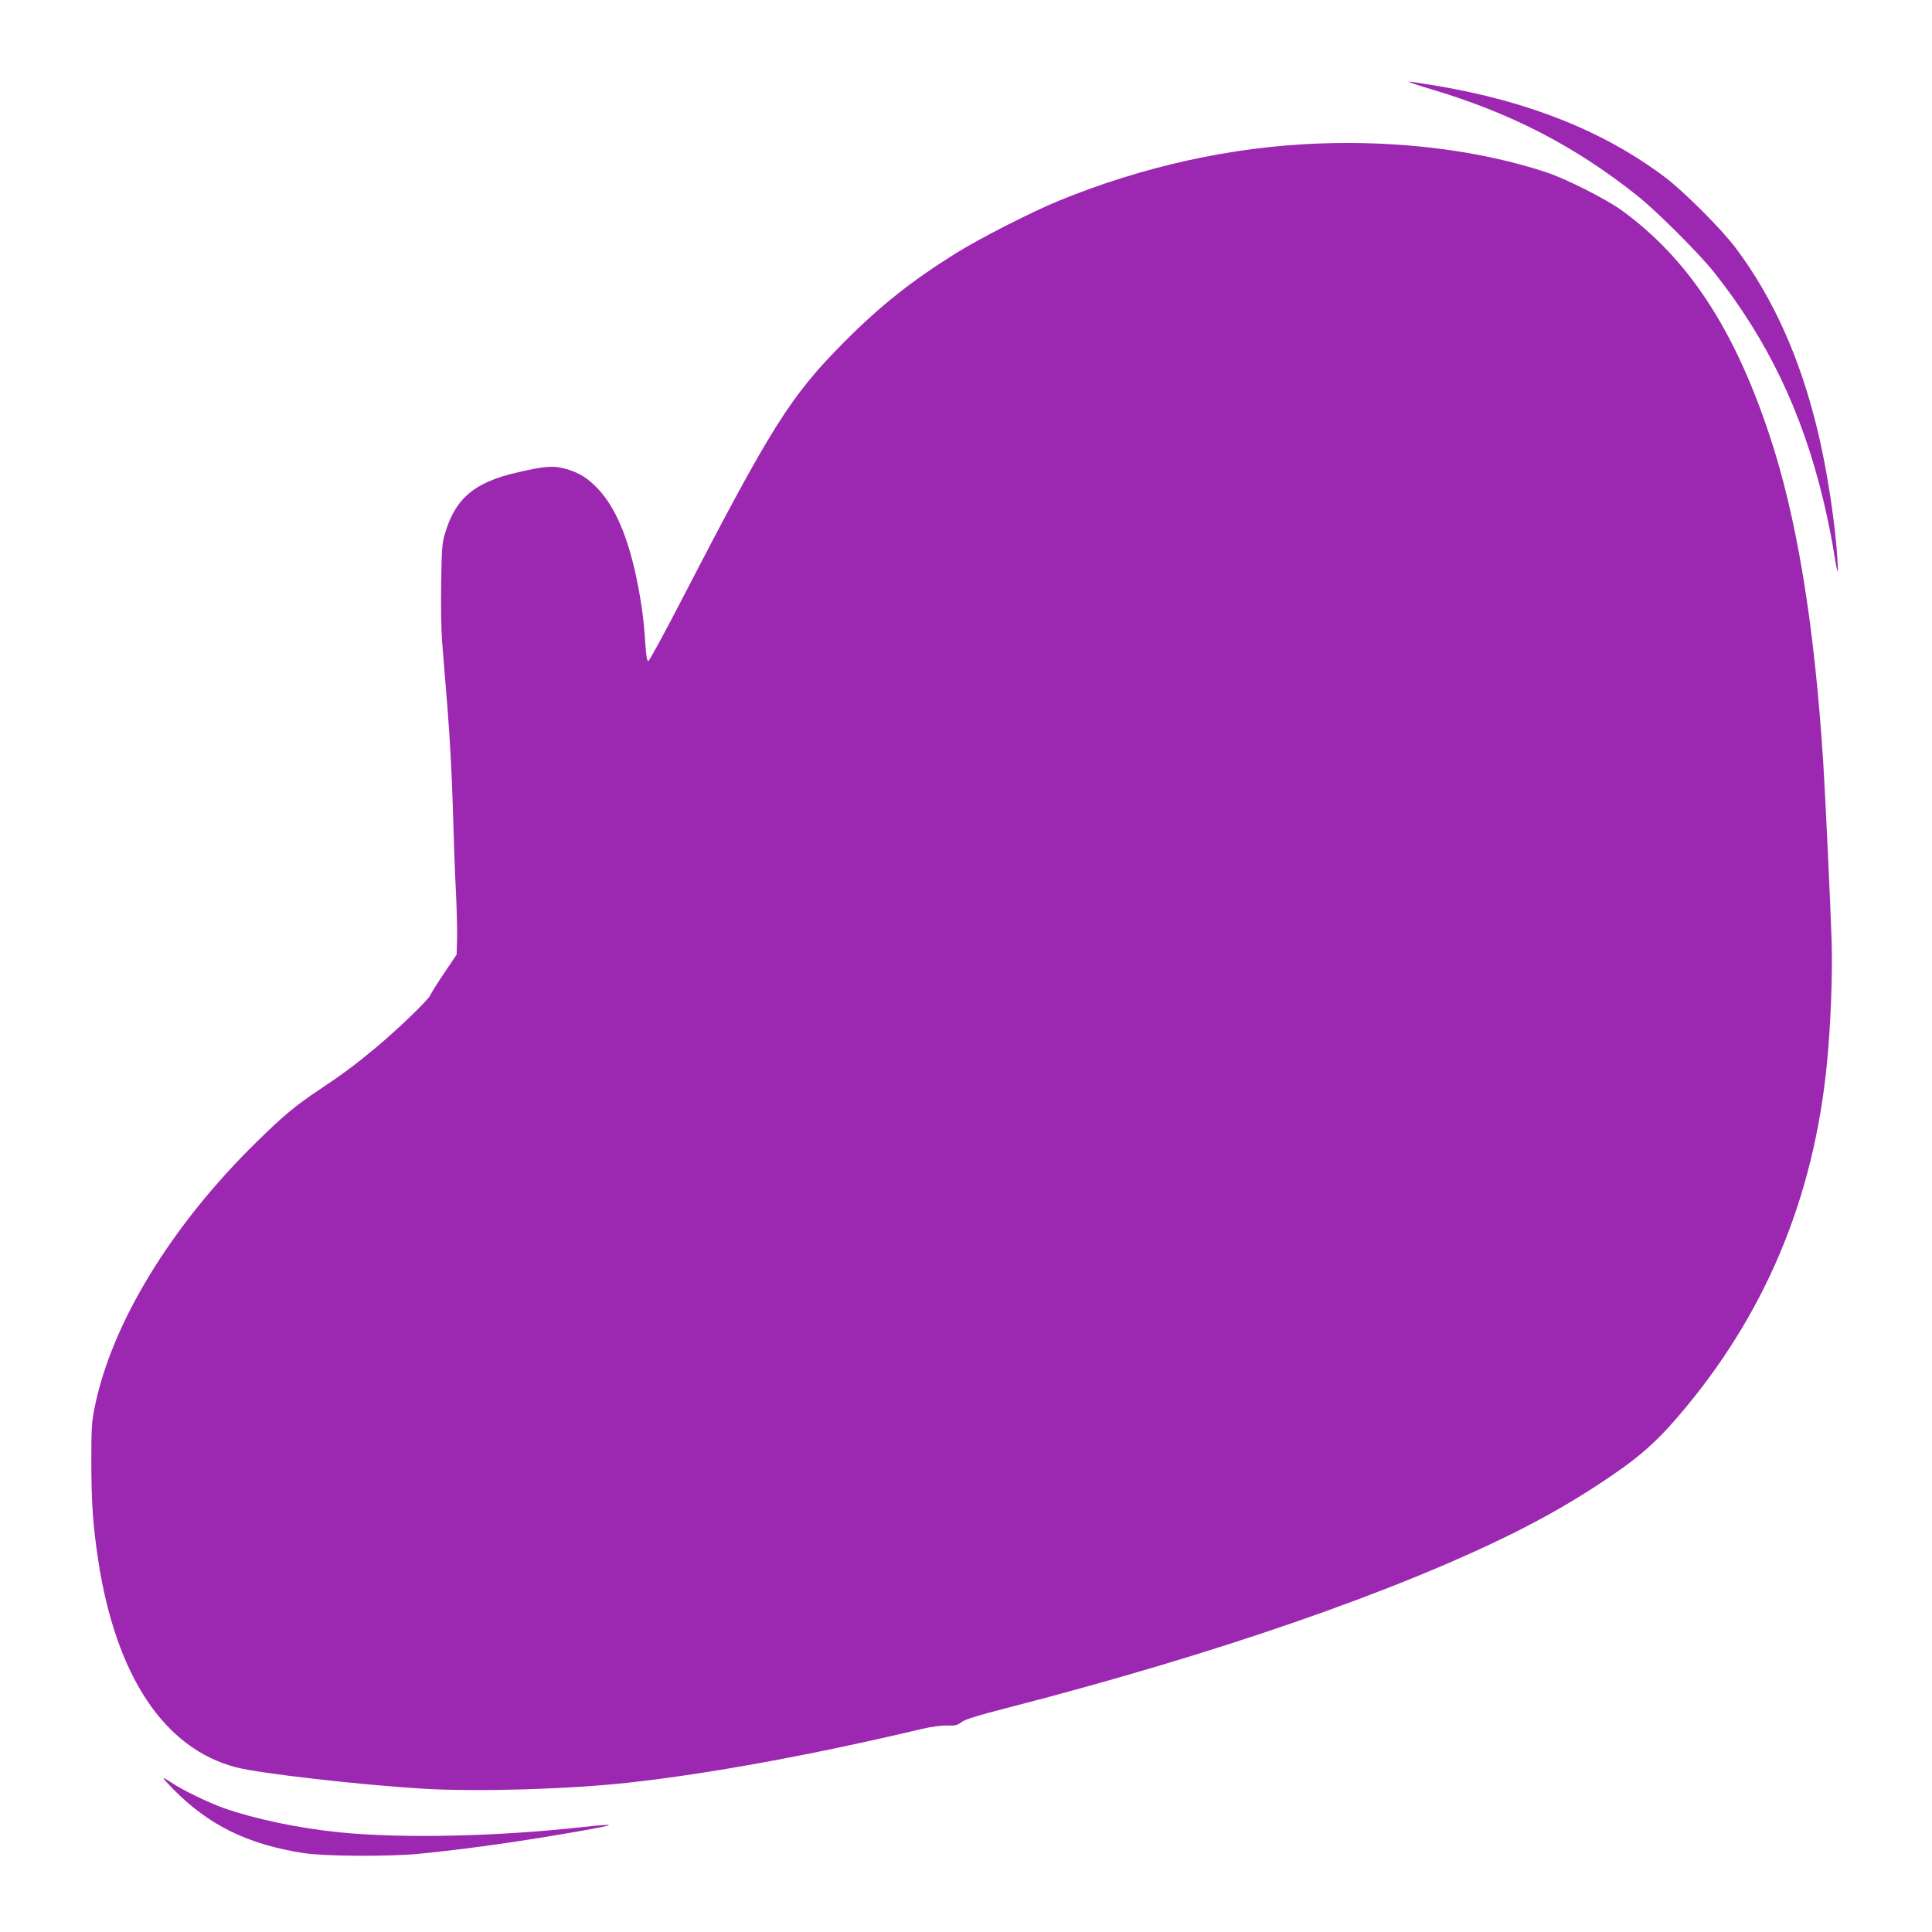
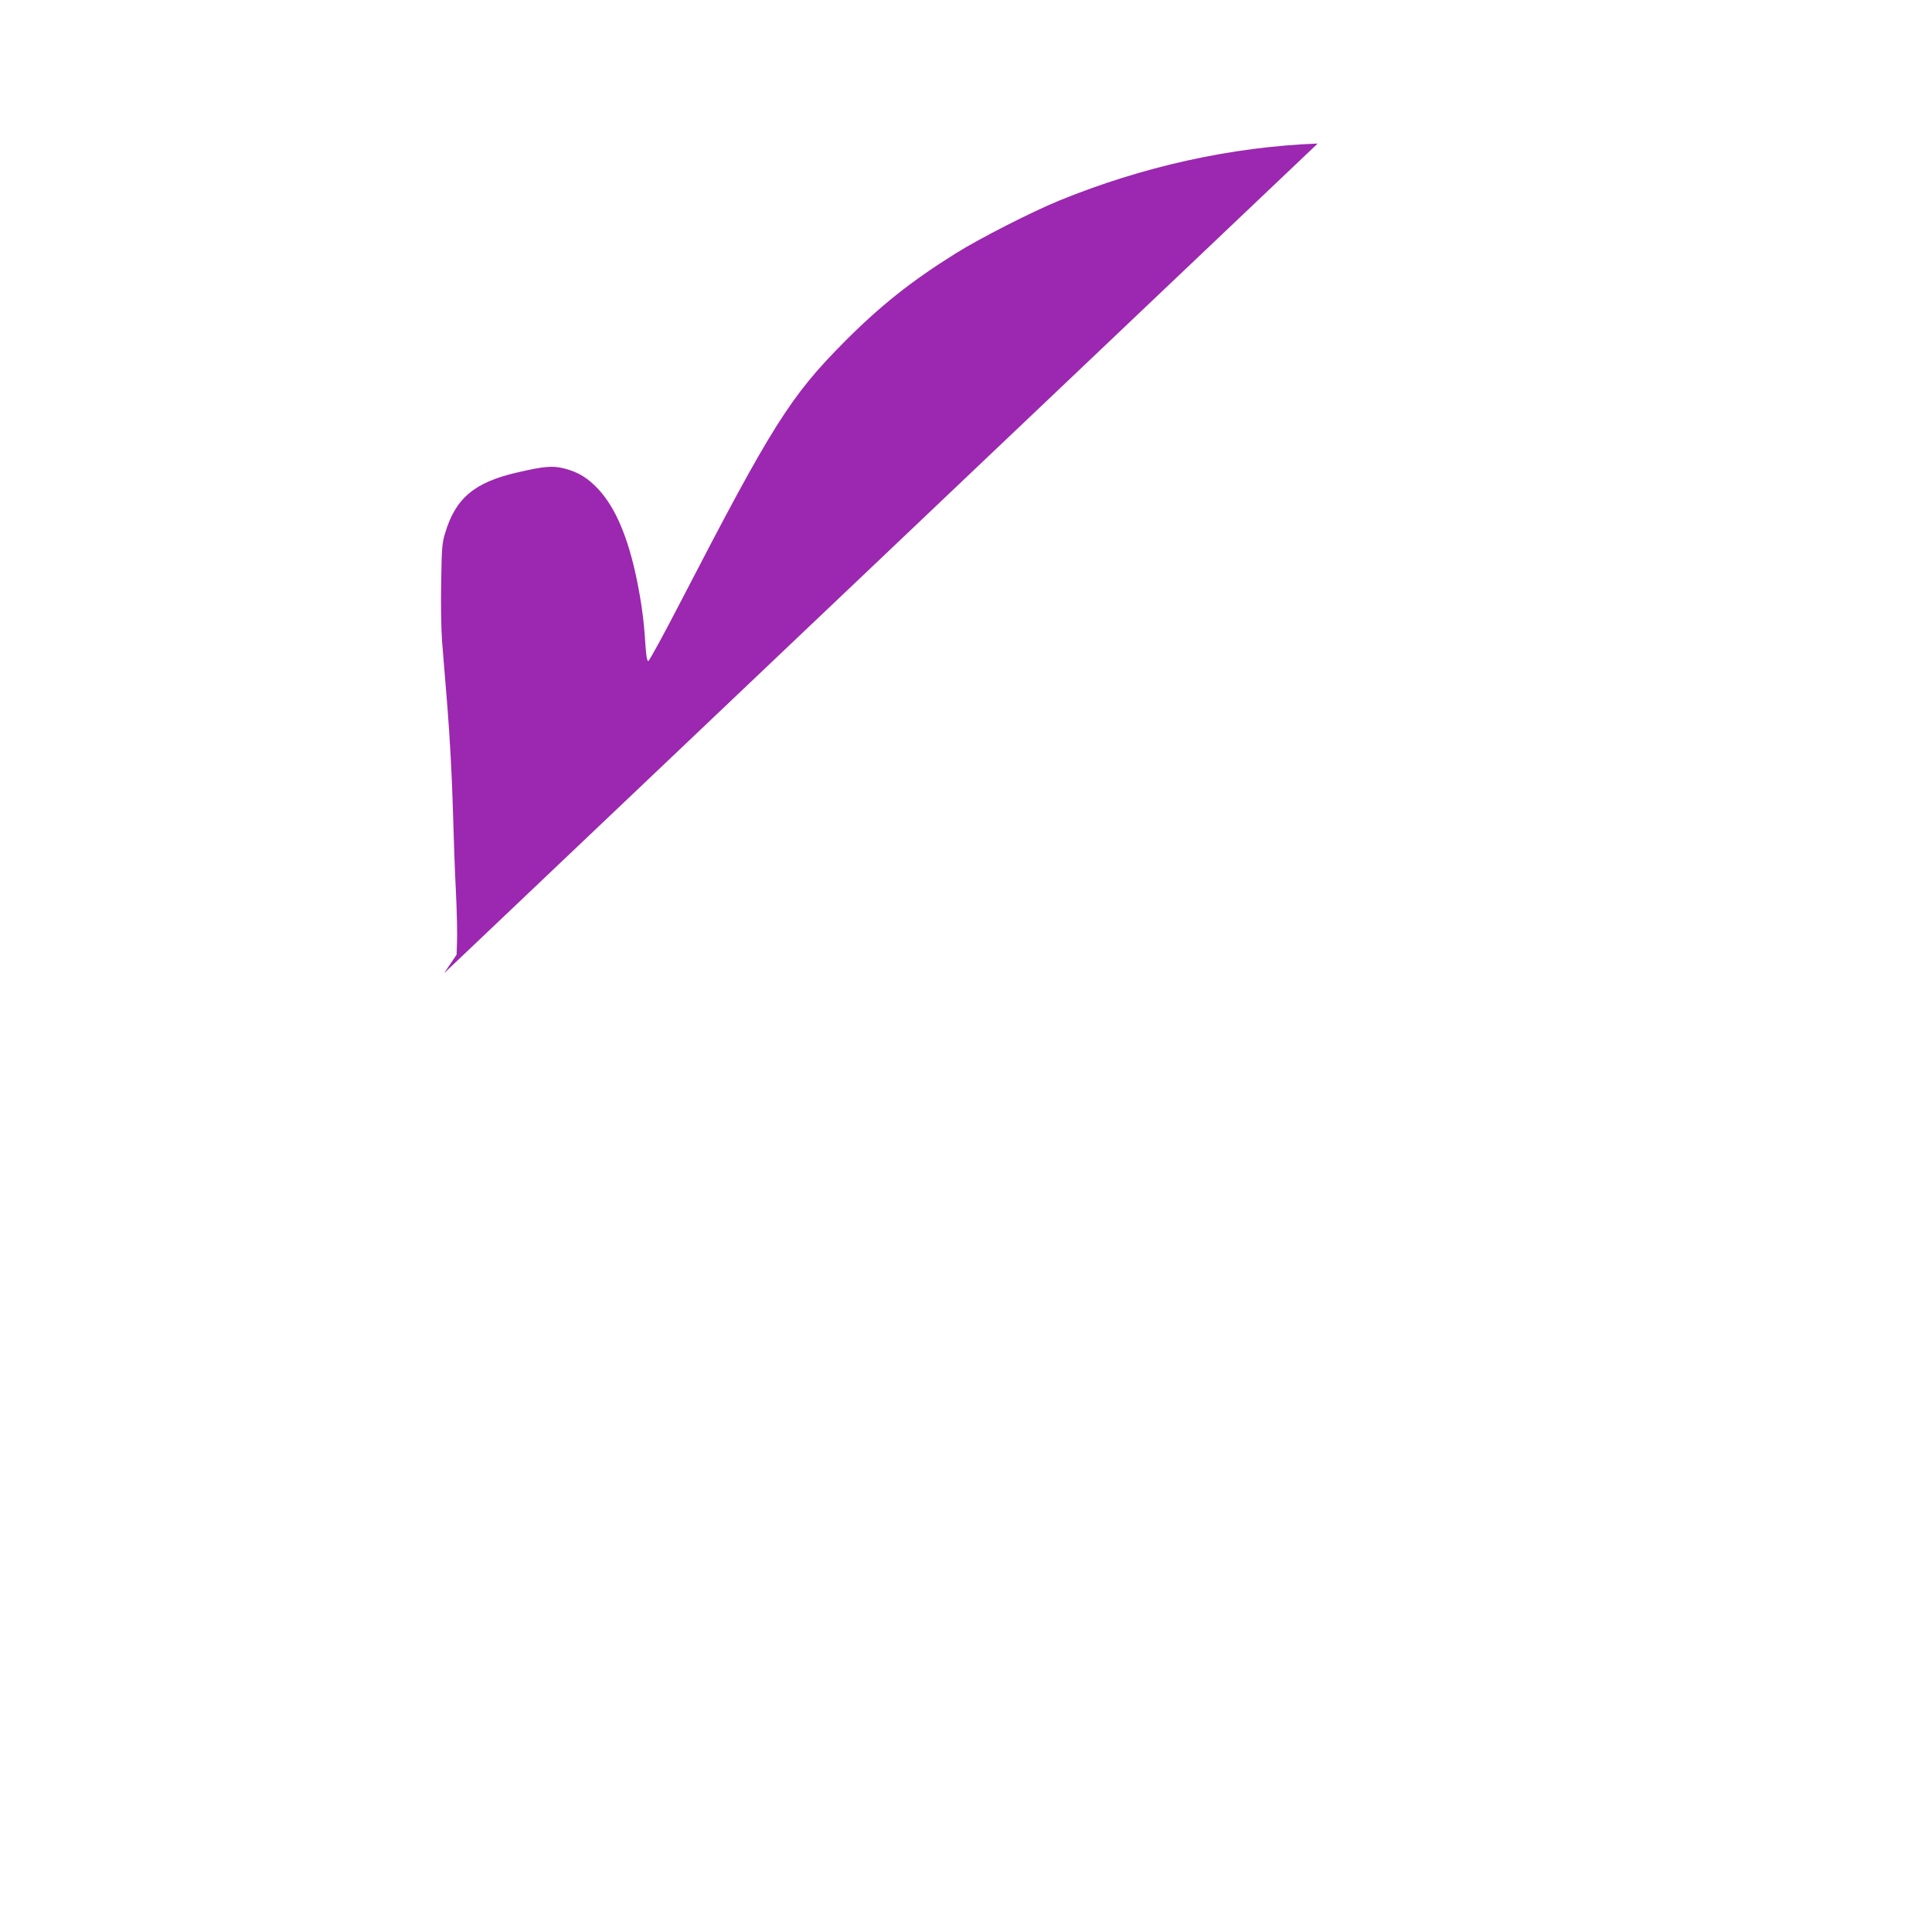
<svg xmlns="http://www.w3.org/2000/svg" version="1.0" width="1280pt" height="1280pt" viewBox="0 0 1280 1280" preserveAspectRatio="xMidYMid meet">
  <g transform="translate(0,1280) scale(0.1,-0.1)" fill="#9c27b0" stroke="none">
-     <path d="M9475 12211 c529 -157 954 -375 1368 -704 128 -100 419 -391 518 -517 350 -443 578 -919 718 -1500 22 -91 49 -221 61 -290 34 -209 40 -229 34 -120 -12 236 -69 610 -134 876 -115 474 -292 869 -539 1199 -95 127 -347 379 -474 474 -405 303 -897 499 -1505 602 -95 16 -181 29 -190 28 -9 0 55 -22 143 -48z" />
-     <path d="M8730 11849 c-573 -22 -1160 -152 -1715 -379 -180 -74 -524 -249 -682 -348 -295 -184 -501 -348 -738 -586 -358 -360 -482 -557 -1083 -1718 -113 -219 -211 -398 -217 -398 -8 0 -14 35 -19 108 -10 163 -25 273 -57 432 -58 280 -141 476 -254 598 -71 76 -133 114 -226 138 -77 20 -135 15 -311 -26 -285 -65 -410 -171 -479 -402 -20 -65 -23 -102 -26 -328 -3 -141 0 -316 6 -390 6 -74 22 -274 36 -445 14 -170 30 -463 35 -650 5 -187 14 -444 21 -571 6 -128 9 -272 7 -320 l-3 -89 -83 -123 c-45 -67 -86 -132 -91 -145 -11 -30 -218 -229 -361 -348 -132 -110 -220 -176 -375 -279 -155 -103 -238 -172 -414 -345 -565 -553 -960 -1200 -1073 -1755 -21 -103 -23 -141 -23 -375 1 -266 11 -412 45 -638 117 -769 436 -1251 914 -1376 157 -41 826 -117 1246 -142 362 -21 960 -3 1360 41 538 60 1204 182 1932 354 67 16 132 25 172 24 54 -2 69 1 97 23 25 18 104 43 299 93 1382 356 2578 770 3373 1167 204 103 370 198 547 314 248 162 370 266 526 448 574 668 900 1441 988 2342 25 249 38 601 31 810 -8 251 -43 988 -56 1190 -59 918 -176 1628 -360 2175 -234 700 -539 1160 -977 1478 -105 75 -371 210 -502 252 -438 144 -969 210 -1510 189z" />
-     <path d="M1150 944 c234 -237 493 -364 860 -421 141 -22 566 -24 765 -5 314 31 662 80 1047 147 270 47 282 57 36 30 -572 -63 -1193 -76 -1605 -35 -272 27 -561 88 -768 160 -102 36 -281 123 -348 169 -25 17 -49 31 -54 31 -4 0 26 -34 67 -76z" />
+     <path d="M8730 11849 c-573 -22 -1160 -152 -1715 -379 -180 -74 -524 -249 -682 -348 -295 -184 -501 -348 -738 -586 -358 -360 -482 -557 -1083 -1718 -113 -219 -211 -398 -217 -398 -8 0 -14 35 -19 108 -10 163 -25 273 -57 432 -58 280 -141 476 -254 598 -71 76 -133 114 -226 138 -77 20 -135 15 -311 -26 -285 -65 -410 -171 -479 -402 -20 -65 -23 -102 -26 -328 -3 -141 0 -316 6 -390 6 -74 22 -274 36 -445 14 -170 30 -463 35 -650 5 -187 14 -444 21 -571 6 -128 9 -272 7 -320 l-3 -89 -83 -123 z" />
  </g>
</svg>